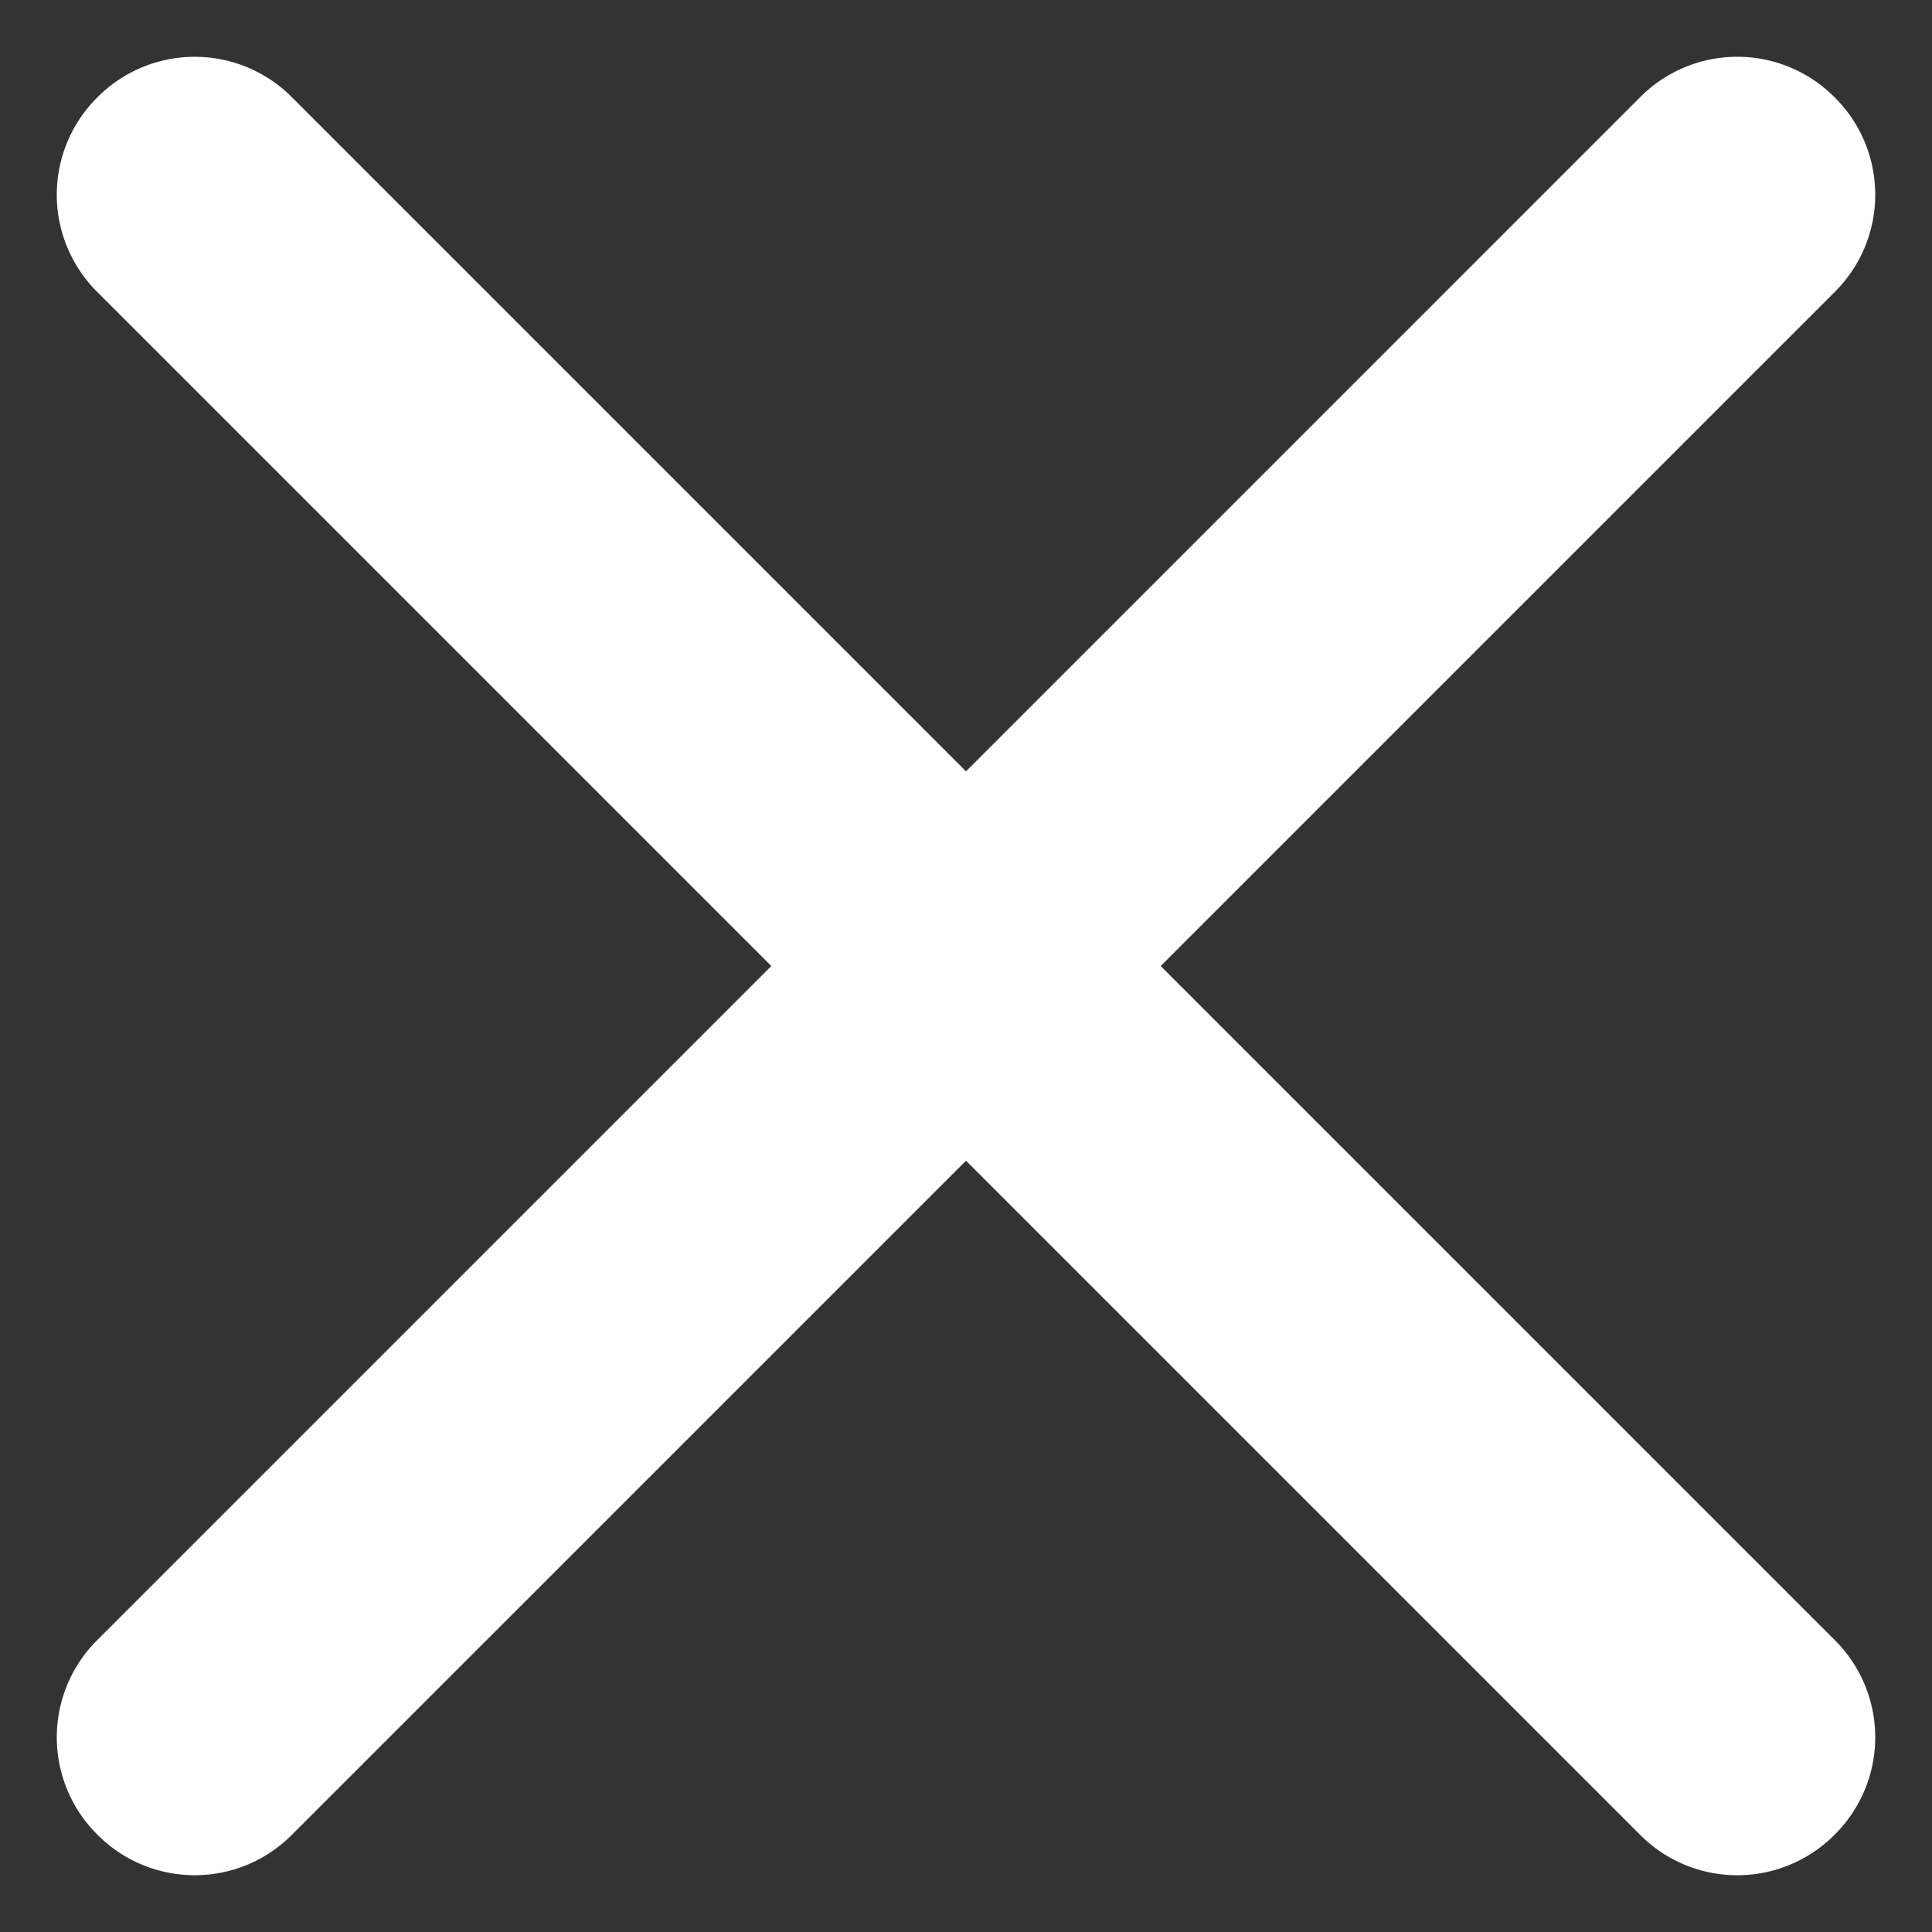
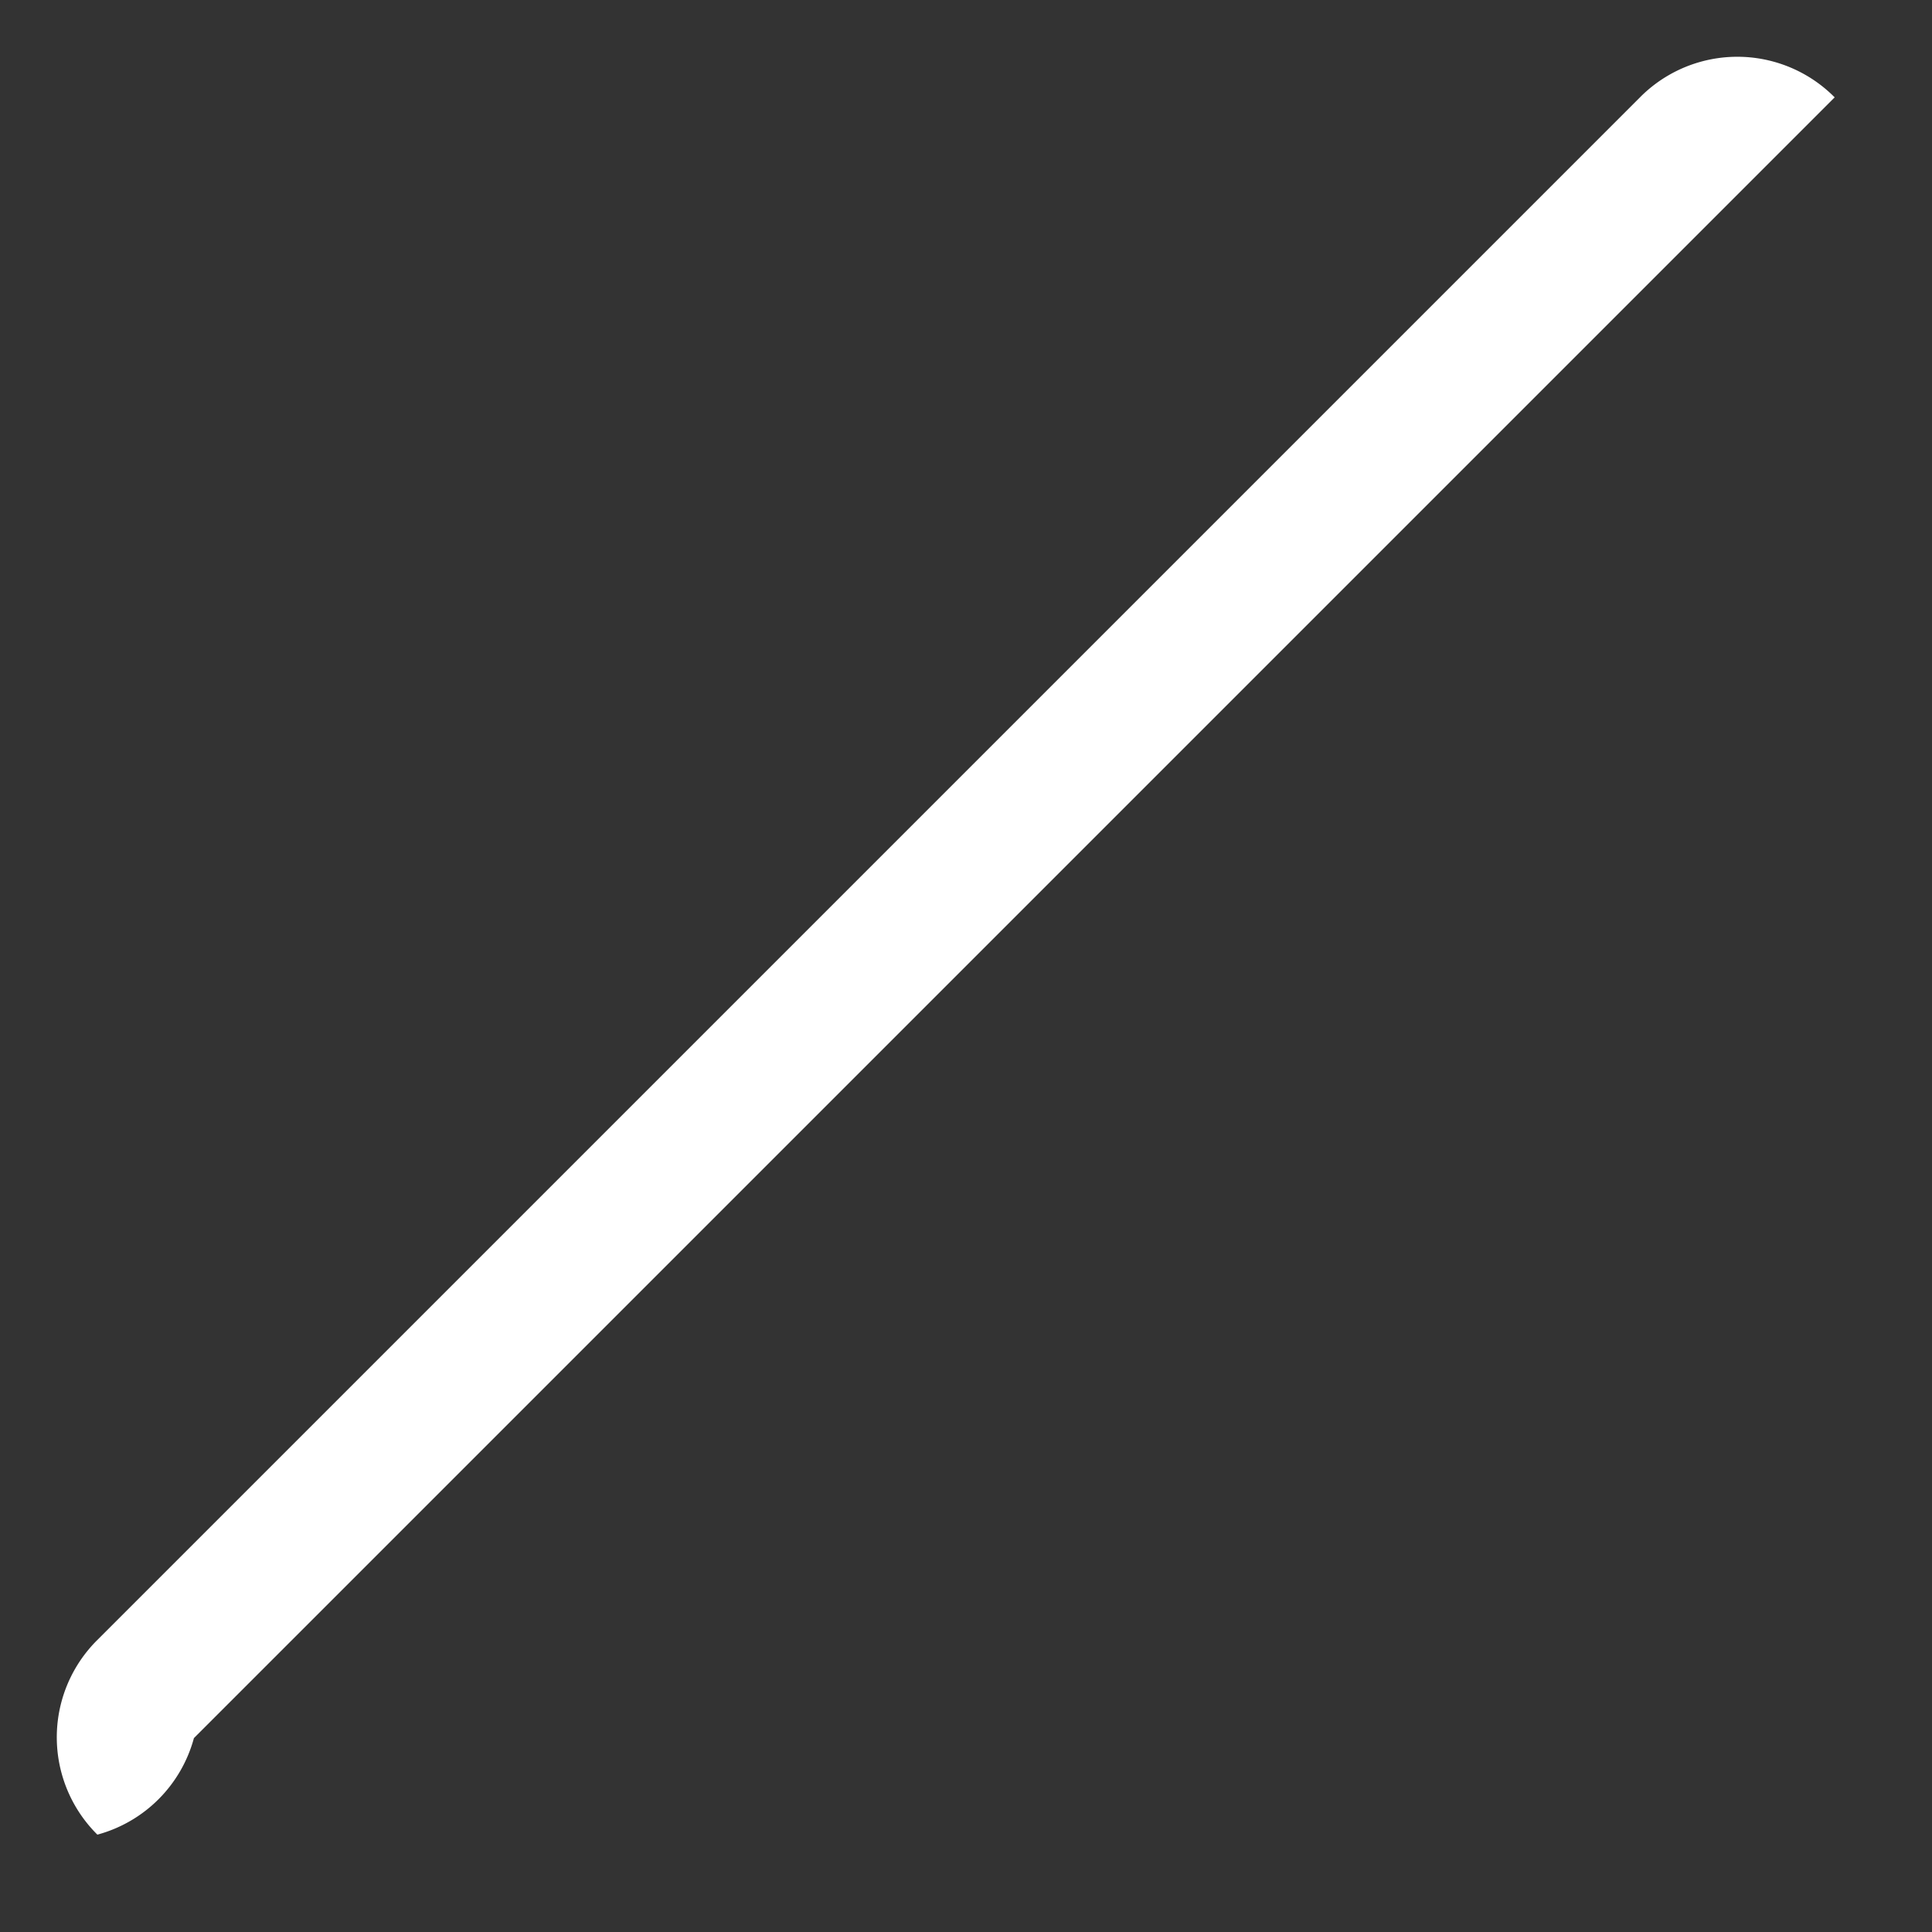
<svg xmlns="http://www.w3.org/2000/svg" id="close_menu" data-name="close menu" width="22.018" height="22.018" viewBox="0 0 22.018 22.018">
  <rect x="0" y="0" width="22.018" height="22.018" fill="#333333" stroke="none" />
-   <path id="Path_9" data-name="Path 9" d="M34,35.569a1.562,1.562,0,0,1-1.556,1.569H7.556A1.562,1.562,0,0,1,6,35.569H6A1.562,1.562,0,0,1,7.556,34H32.444A1.562,1.562,0,0,1,34,35.569Z" transform="translate(-28.284) rotate(-45)" fill="#fff" />
-   <path id="Path_17" data-name="Path 17" d="M34,35.569a1.562,1.562,0,0,1-1.556,1.569H7.556A1.562,1.562,0,0,1,6,35.569H6A1.562,1.562,0,0,1,7.556,34H32.444A1.562,1.562,0,0,1,34,35.569Z" transform="translate(22.018 -28.284) rotate(45)" fill="#fff" />
+   <path id="Path_9" data-name="Path 9" d="M34,35.569H7.556A1.562,1.562,0,0,1,6,35.569H6A1.562,1.562,0,0,1,7.556,34H32.444A1.562,1.562,0,0,1,34,35.569Z" transform="translate(-28.284) rotate(-45)" fill="#fff" />
</svg>